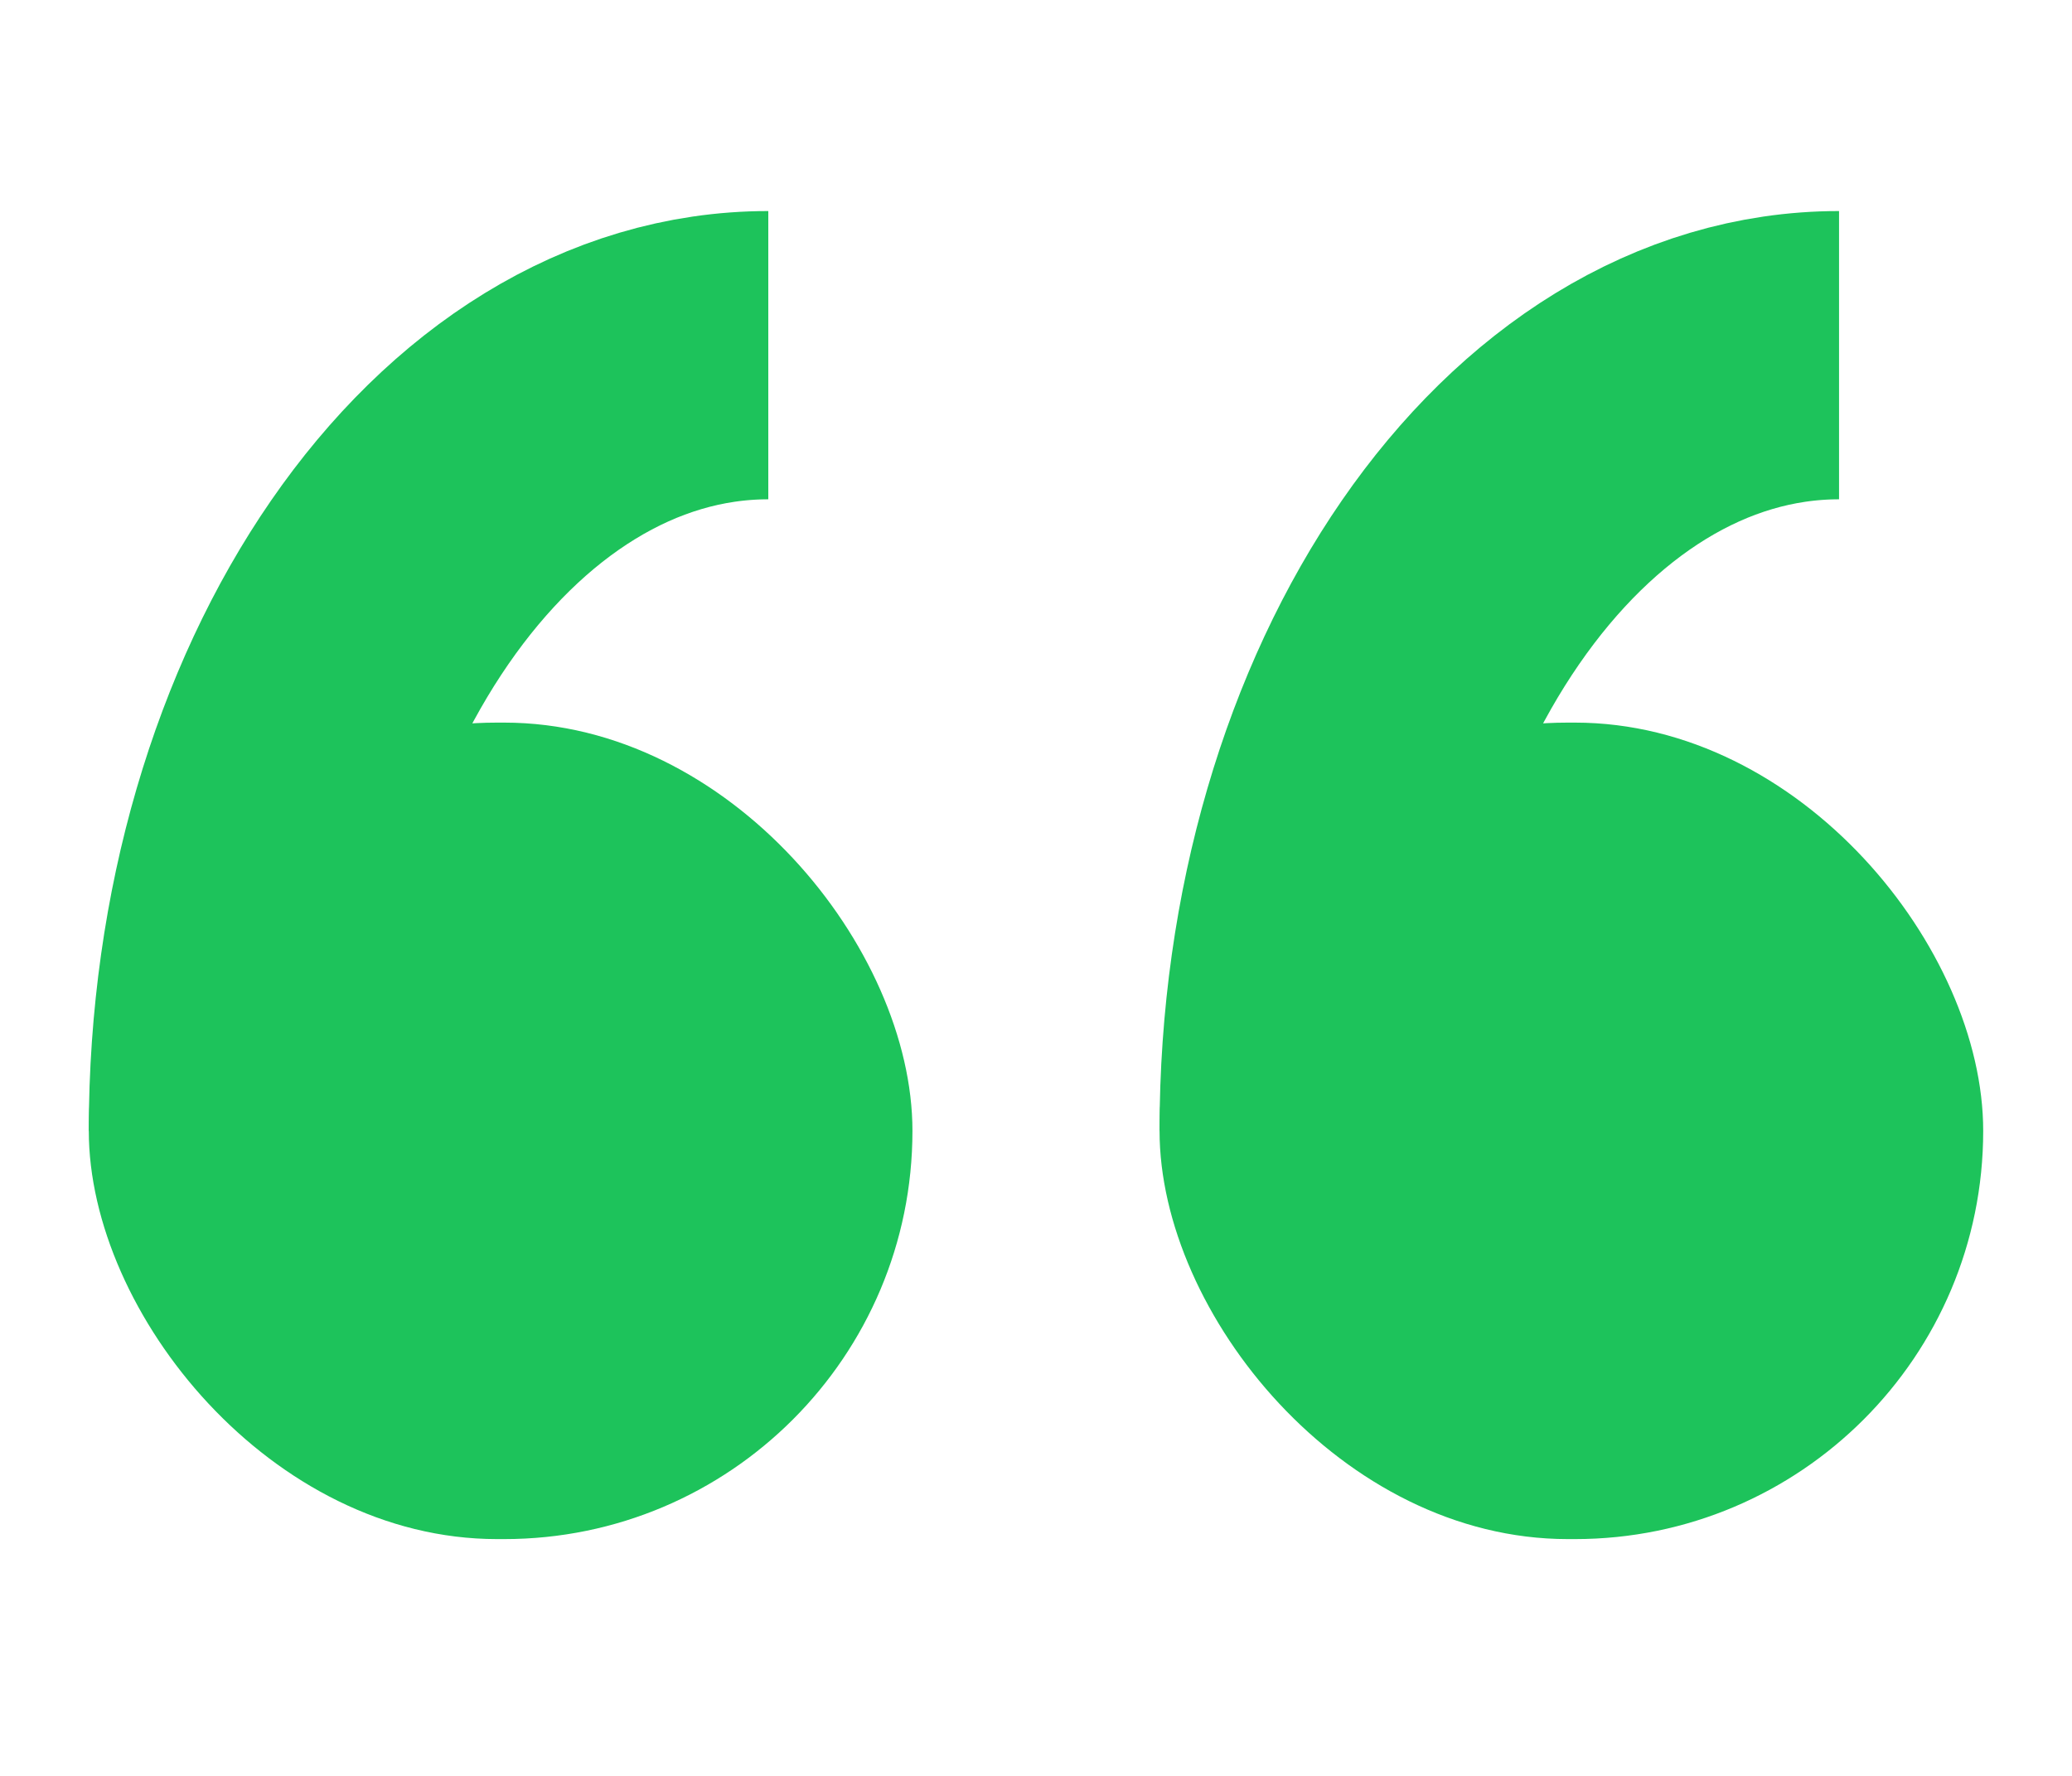
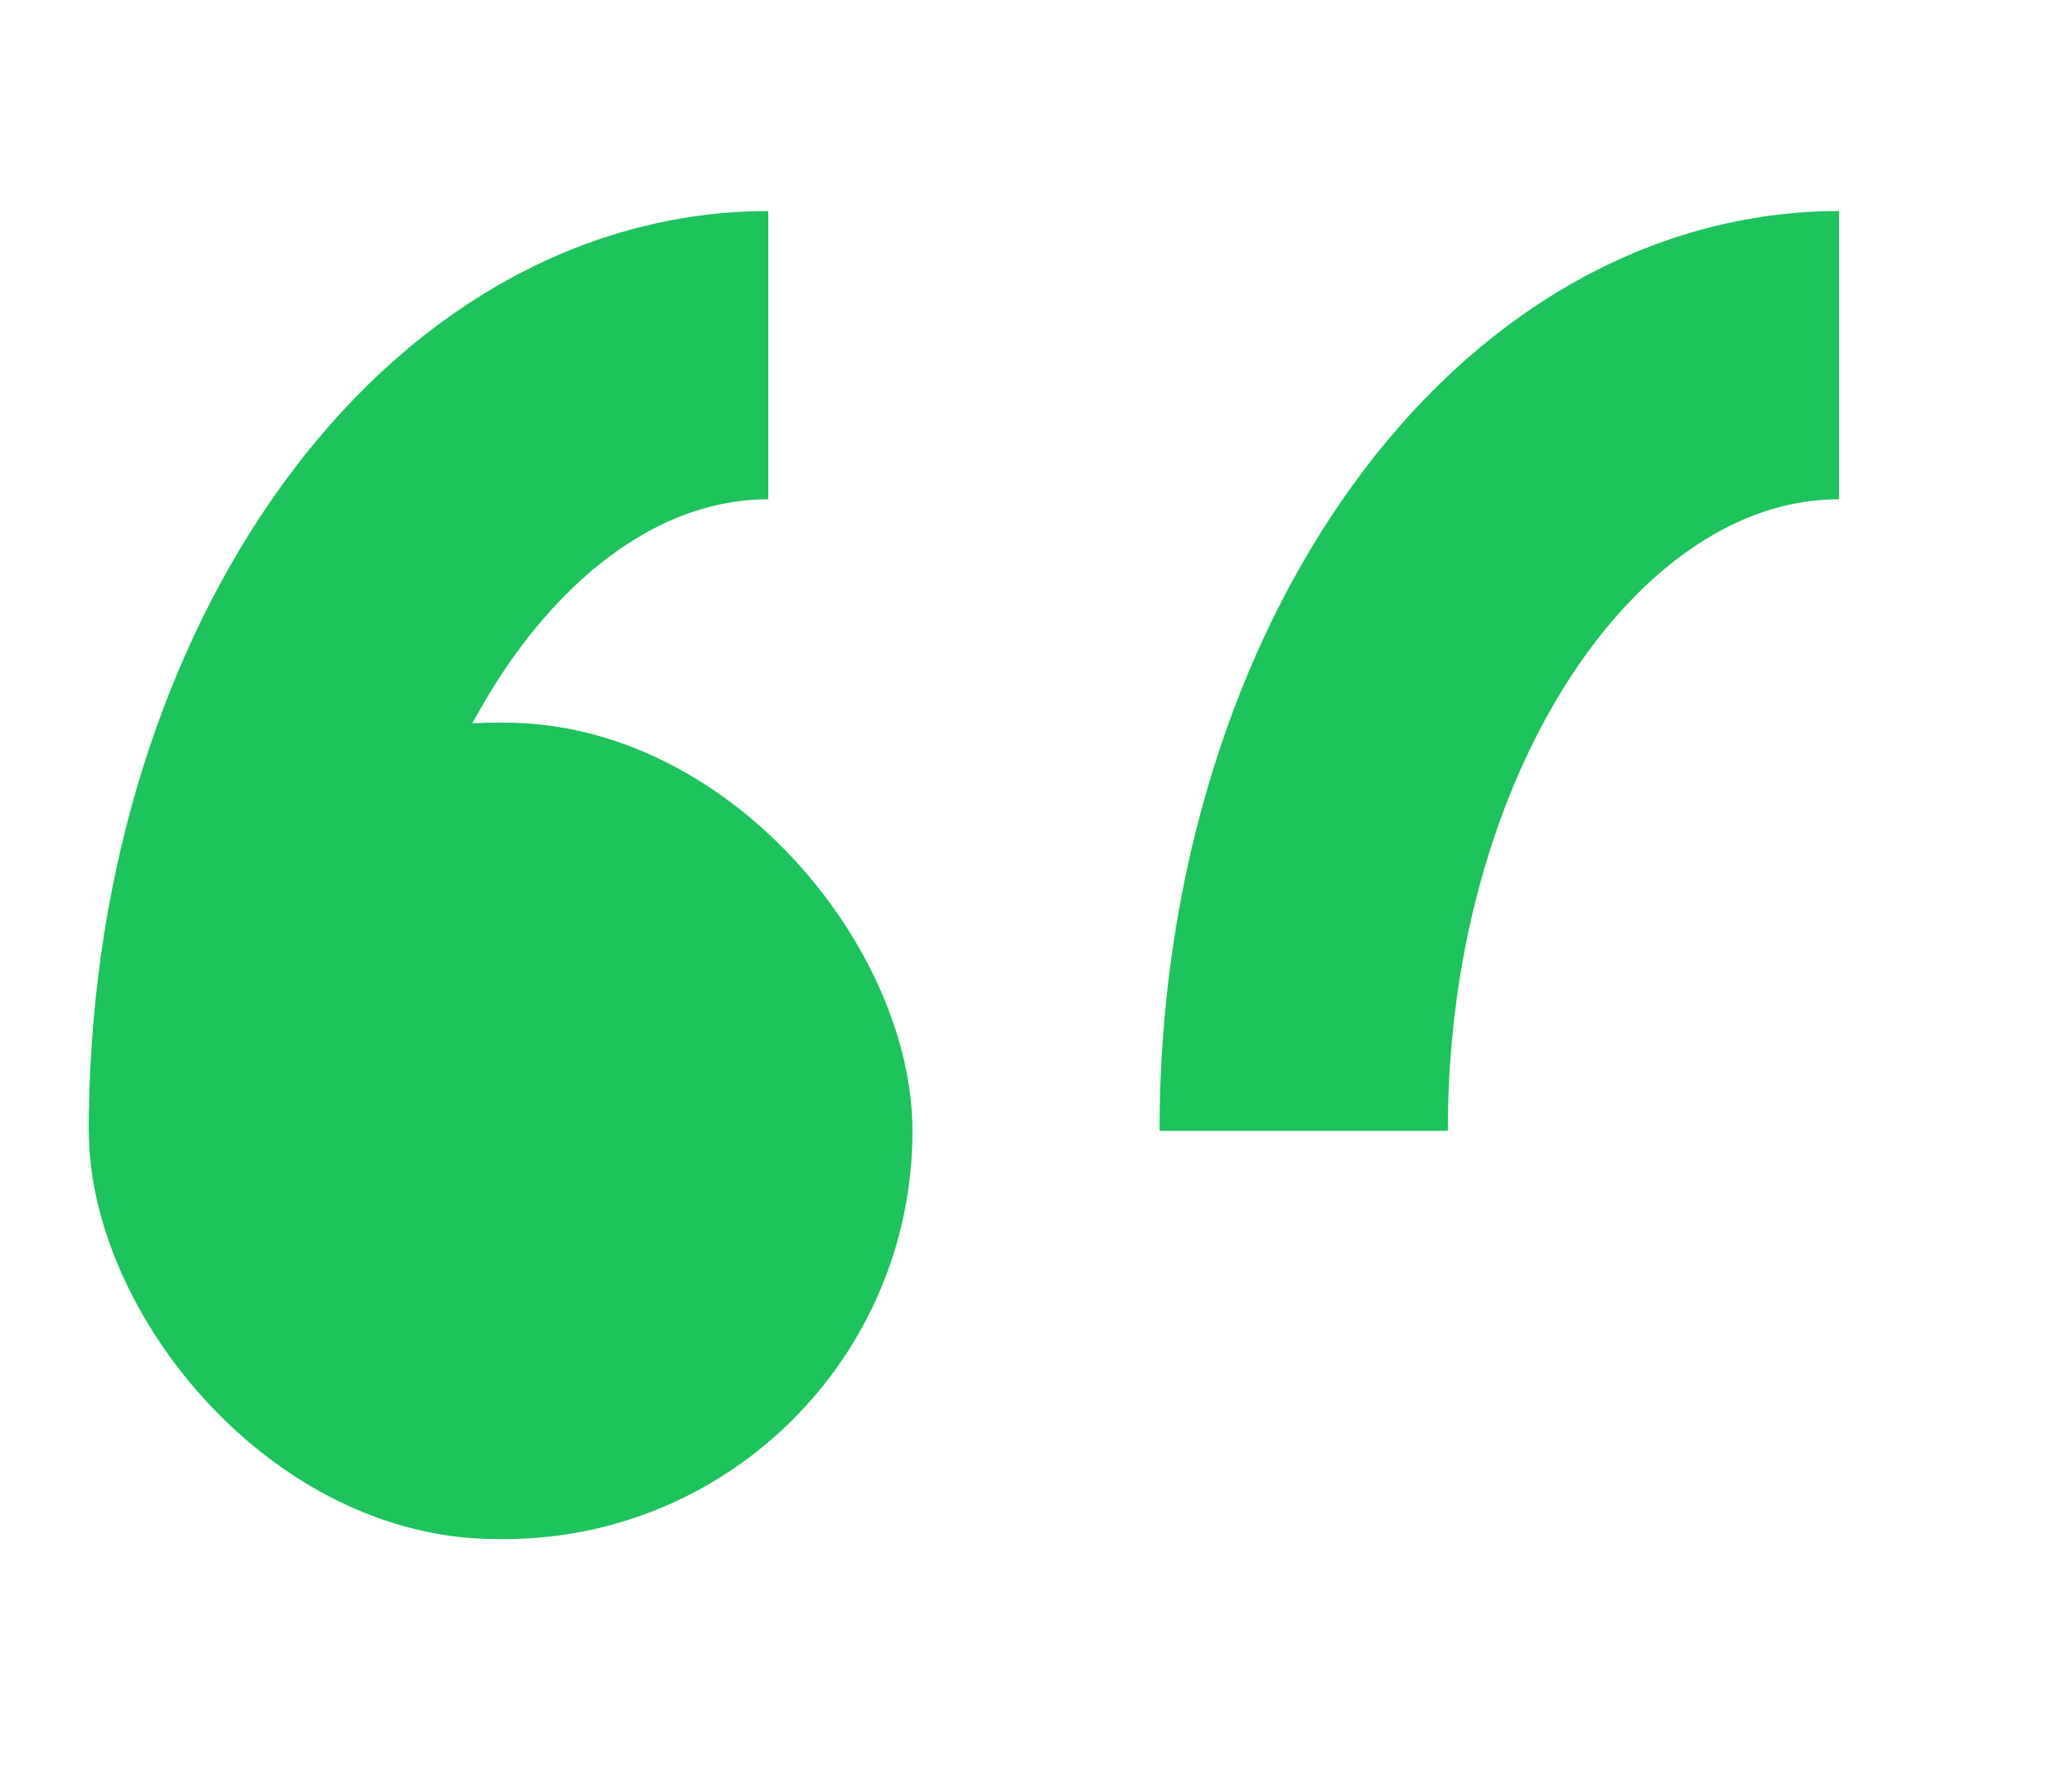
<svg xmlns="http://www.w3.org/2000/svg" xmlns:xlink="http://www.w3.org/1999/xlink" width="70px" height="60px" viewBox="0 0 70 60" version="1.1">
  <title>comma-icon</title>
  <defs>
    <rect id="path-1" x="0" y="0" width="70" height="60" />
  </defs>
  <g id="页面-1" stroke="none" stroke-width="1" fill="none" fill-rule="evenodd">
    <g id="online落地页" transform="translate(-328, -3856)">
      <g id="编组-4" transform="translate(320, 3856)">
        <g id="comma-icon" transform="translate(8, 0)">
          <mask id="mask-2" fill="white">
            <use xlink:href="#path-1" />
          </mask>
          <g id="蒙版" />
          <g id="编组-14" mask="url(#mask-2)">
            <g transform="translate(3, 12)">
              <g id="编组-6备份" transform="translate(36.174, 0)">
-                 <rect id="矩形" fill="#1DC35B" x="0" y="12.414" width="27.826" height="27.586" rx="13.793" />
                <path d="M22.956,0 C12.967,0 4.869,11.733 4.869,26.207" id="路径" stroke="#1DC35B" stroke-width="9.739" />
              </g>
              <g id="编组-6备份-2">
                <rect id="矩形" fill="#1DC35B" x="0" y="12.414" width="27.826" height="27.586" rx="13.793" />
                <path d="M22.956,0 C12.967,0 4.869,11.733 4.869,26.207" id="路径" stroke="#1DC35B" stroke-width="9.739" />
              </g>
            </g>
          </g>
        </g>
      </g>
    </g>
  </g>
</svg>